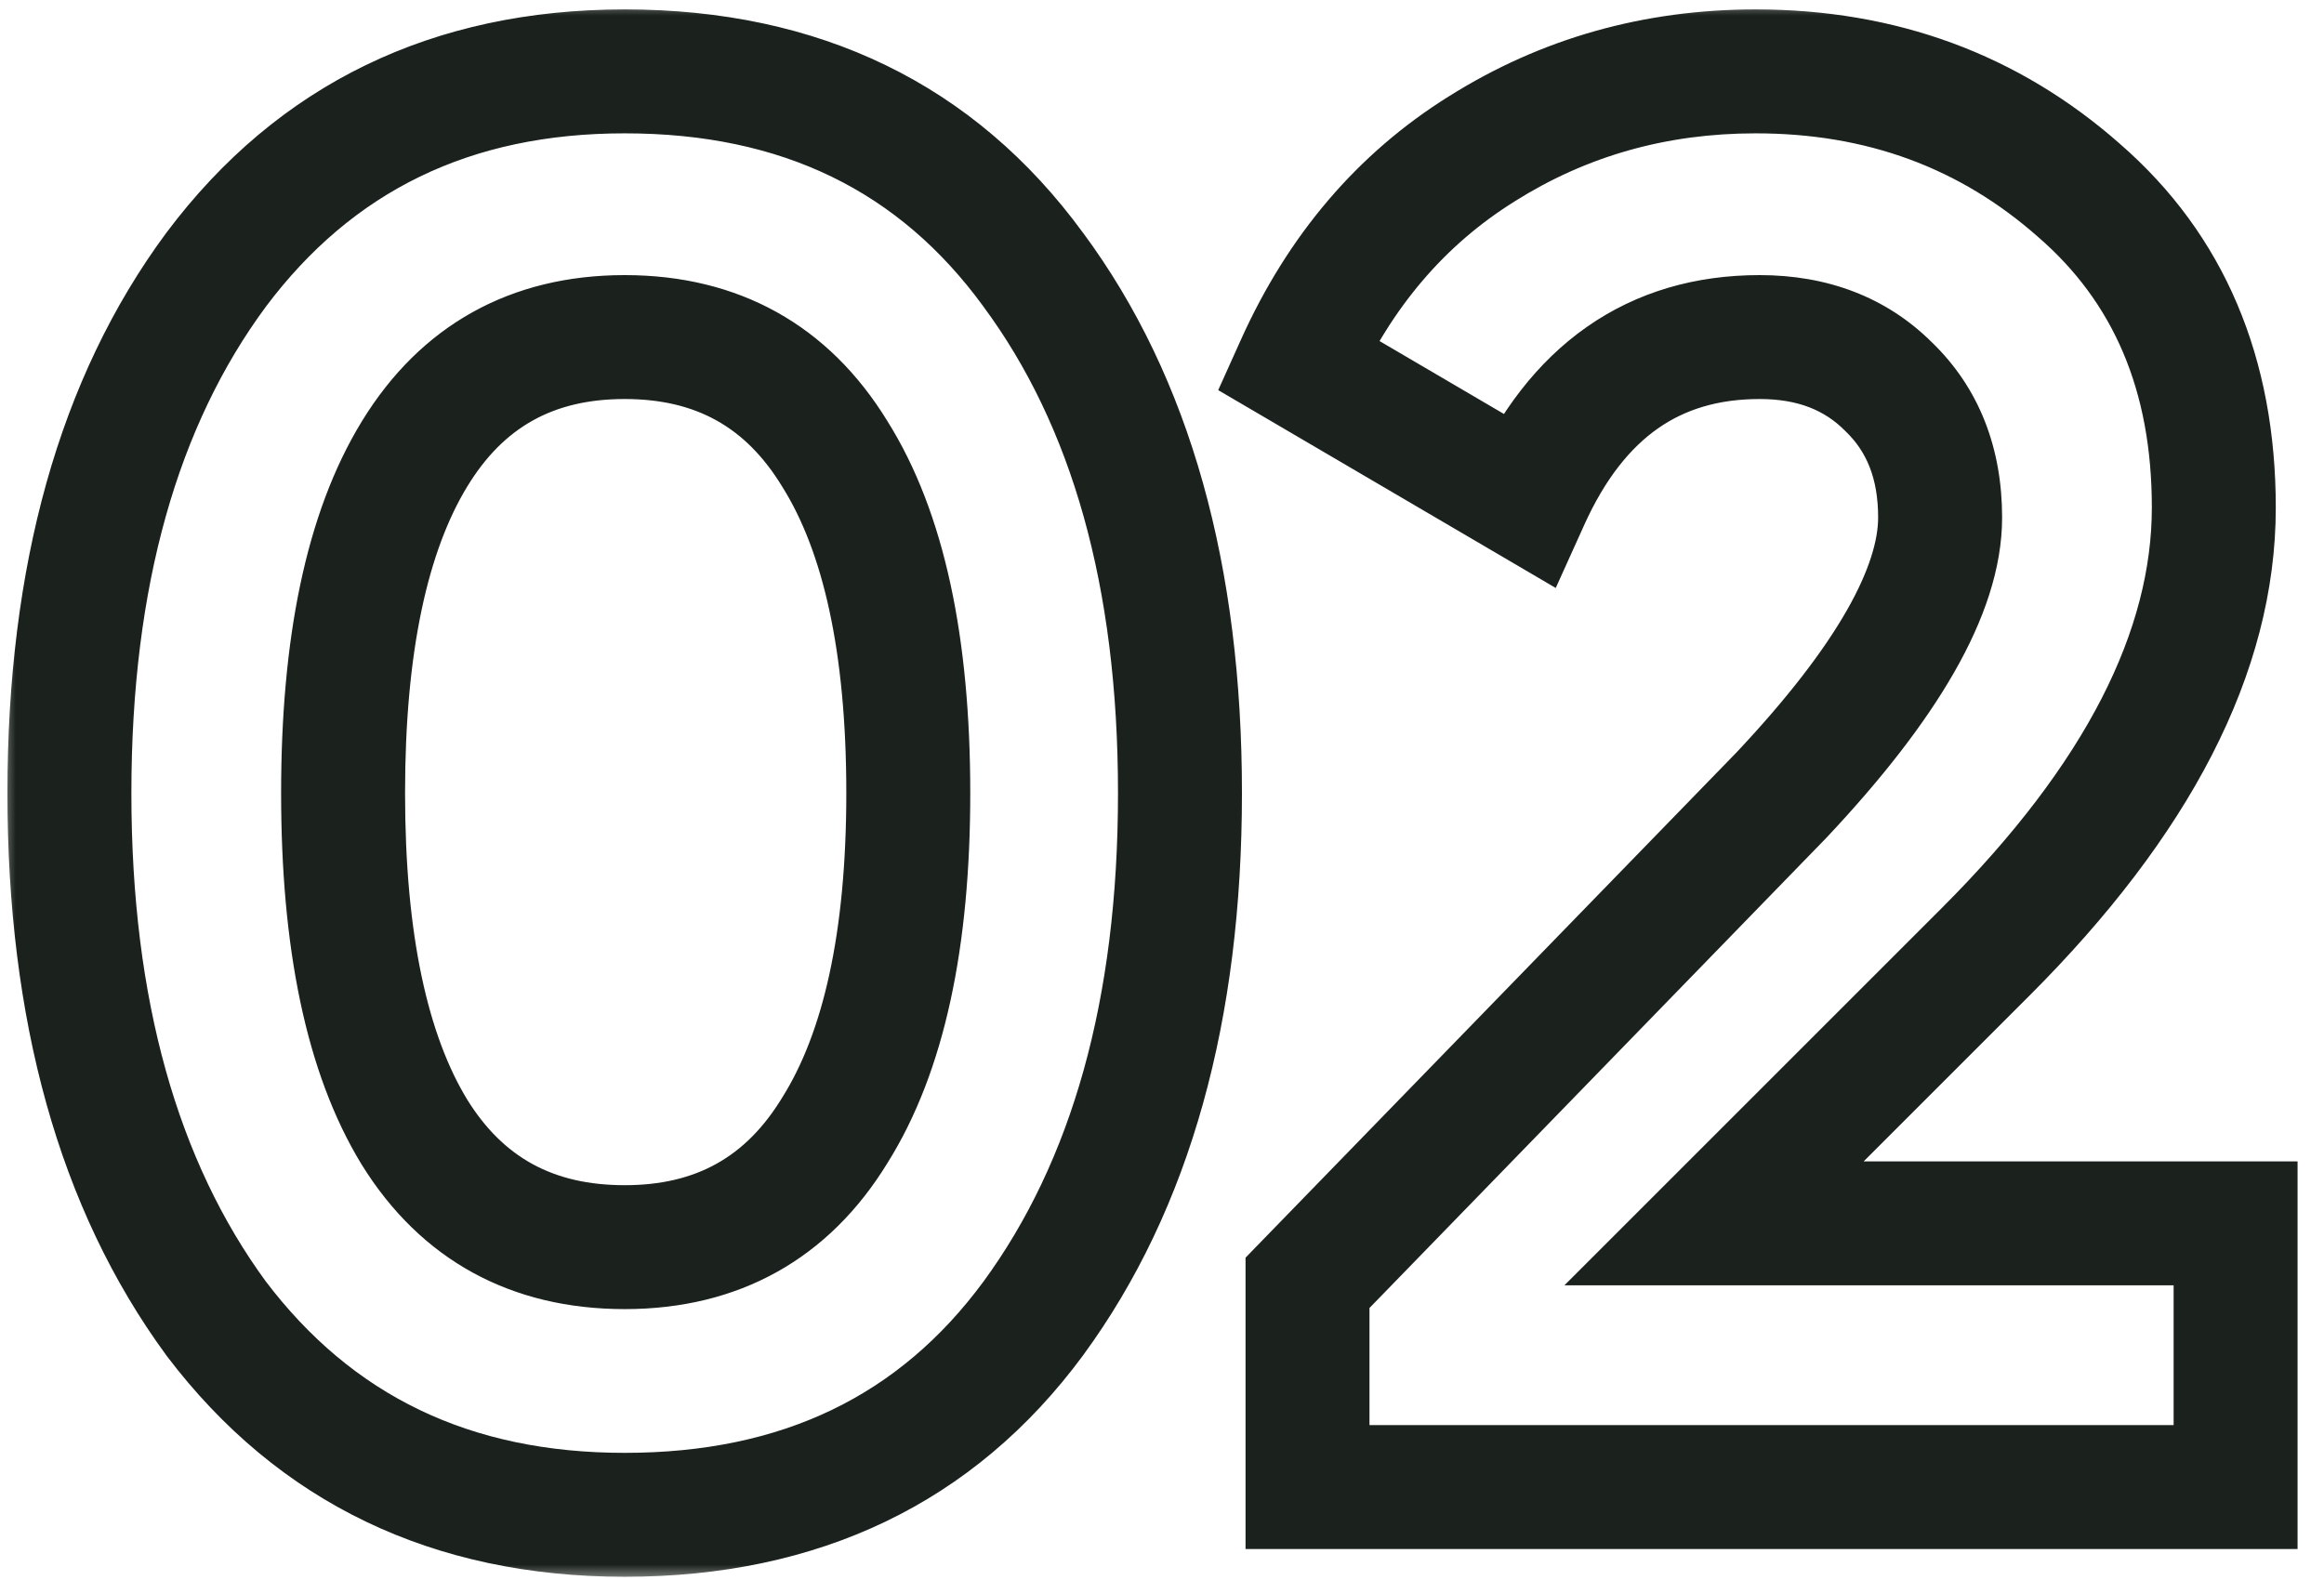
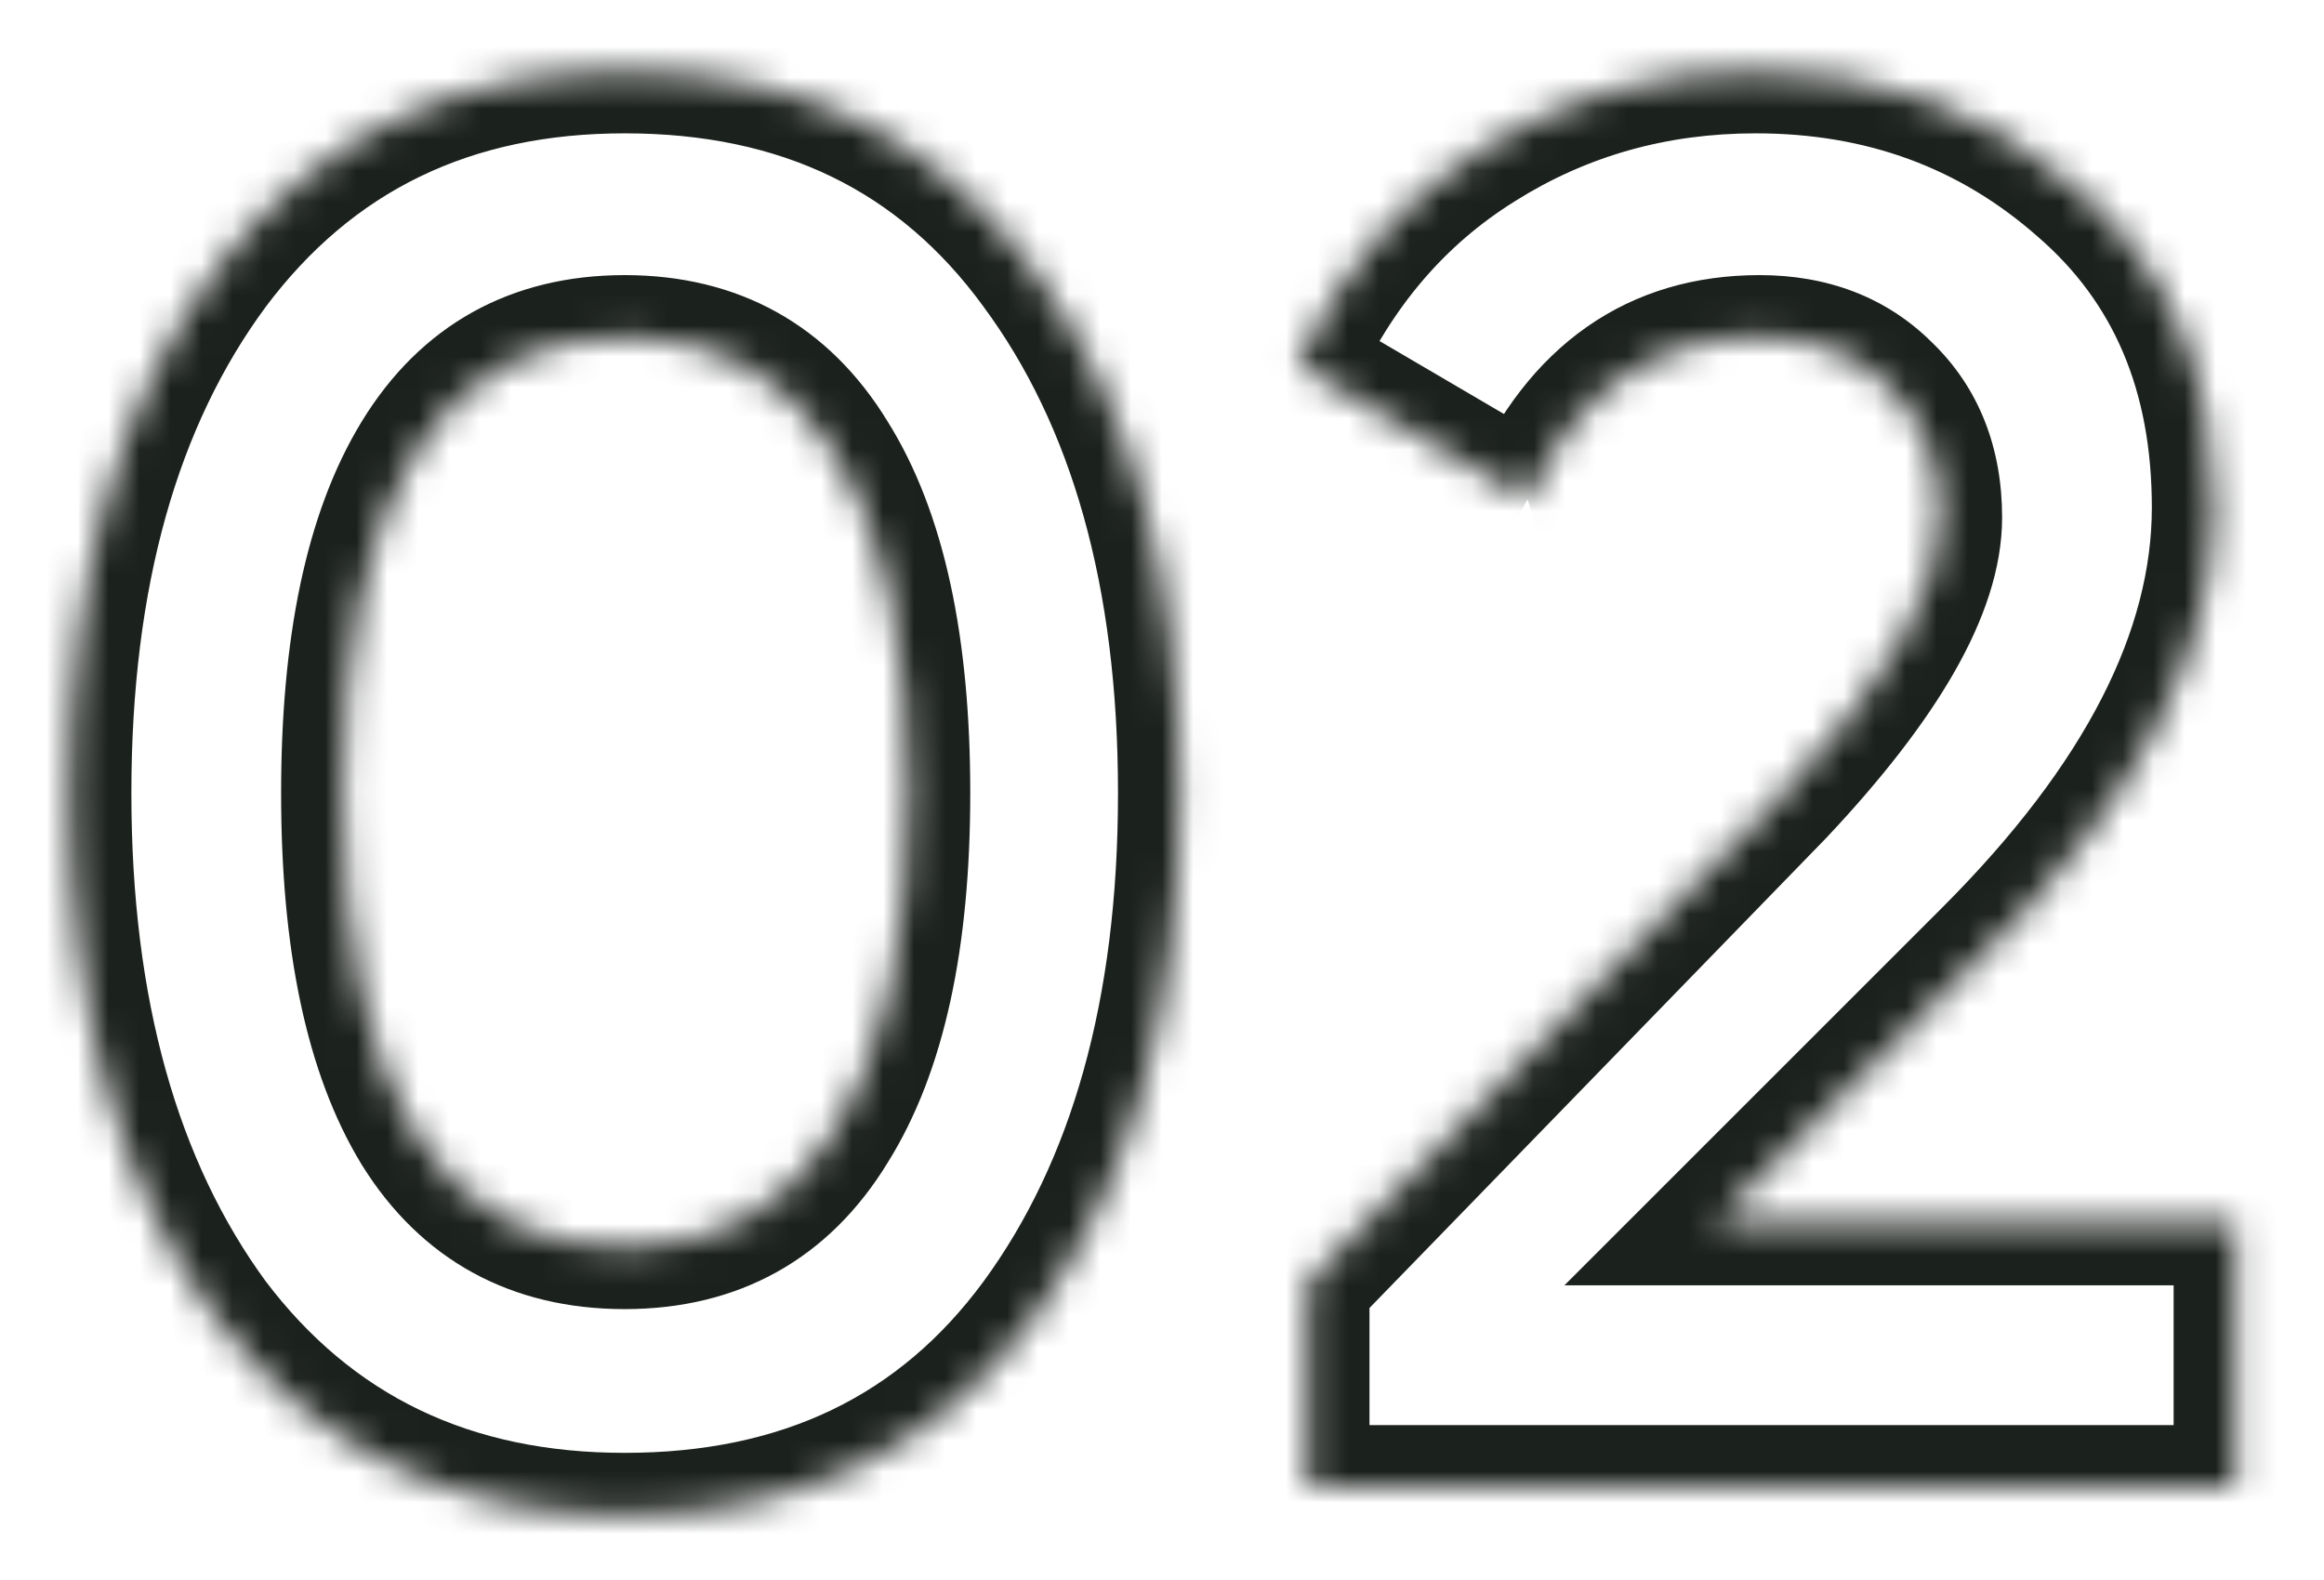
<svg xmlns="http://www.w3.org/2000/svg" width="75" height="51" viewBox="0 0 75 51" fill="none">
  <mask id="path-1-outside-1_8123_119" maskUnits="userSpaceOnUse" x="0" y="0" width="75" height="51" fill="black">
-     <rect fill="white" width="75" height="51" />
    <path d="M20.16 48.896C14.571 48.896 10.176 46.784 6.976 42.56C3.819 38.251 2.24 32.597 2.24 25.6C2.24 18.603 3.819 12.971 6.976 8.704C10.176 4.437 14.571 2.304 20.16 2.304C25.835 2.304 30.229 4.437 33.344 8.704C36.501 12.971 38.08 18.603 38.08 25.6C38.08 32.597 36.501 38.251 33.344 42.56C30.229 46.784 25.835 48.896 20.16 48.896ZM29.312 25.6C29.312 20.821 28.523 17.173 26.944 14.656C25.408 12.139 23.147 10.88 20.16 10.88C17.173 10.88 14.912 12.139 13.376 14.656C11.84 17.173 11.072 20.821 11.072 25.6C11.072 30.379 11.84 34.027 13.376 36.544C14.912 39.019 17.173 40.256 20.16 40.256C23.147 40.256 25.408 38.997 26.944 36.48C28.523 33.963 29.312 30.336 29.312 25.6ZM72.147 48H42.196V41.408L57.492 25.664C60.905 22.037 62.611 19.051 62.611 16.704C62.611 14.955 62.057 13.547 60.947 12.48C59.881 11.413 58.494 10.88 56.788 10.88C53.374 10.88 50.878 12.629 49.3 16.128L41.876 11.776C43.241 8.747 45.225 6.421 47.828 4.8C50.473 3.136 53.417 2.304 56.66 2.304C60.713 2.304 64.19 3.584 67.091 6.144C69.993 8.661 71.444 12.075 71.444 16.384C71.444 21.035 68.99 25.813 64.084 30.72L55.316 39.488H72.147V48Z" />
  </mask>
-   <path d="M6.976 42.56L5.363 43.742L5.372 43.755L5.382 43.768L6.976 42.56ZM6.976 8.704L5.376 7.504L5.368 7.514L6.976 8.704ZM33.344 8.704L31.729 9.883L31.736 9.894L33.344 8.704ZM33.344 42.56L34.954 43.747L34.957 43.742L33.344 42.56ZM26.944 14.656L25.237 15.698L25.243 15.708L25.25 15.719L26.944 14.656ZM13.376 36.544L11.669 37.586L11.673 37.592L11.677 37.599L13.376 36.544ZM26.944 36.48L25.25 35.417L25.243 35.428L25.237 35.438L26.944 36.48ZM20.16 48.896V46.896C15.157 46.896 11.369 45.046 8.57 41.352L6.976 42.56L5.382 43.768C8.983 48.522 13.985 50.896 20.16 50.896V48.896ZM6.976 42.56L8.589 41.378C5.751 37.504 4.24 32.303 4.24 25.6H2.24H0.24C0.24 32.891 1.886 38.997 5.363 43.742L6.976 42.56ZM2.24 25.6H4.24C4.24 18.895 5.752 13.721 8.584 9.894L6.976 8.704L5.368 7.514C1.886 12.22 0.24 18.31 0.24 25.6H2.24ZM6.976 8.704L8.576 9.904C11.378 6.169 15.165 4.304 20.16 4.304V2.304V0.304C13.976 0.304 8.974 2.706 5.376 7.504L6.976 8.704ZM20.16 2.304V4.304C25.251 4.304 29.022 6.175 31.729 9.883L33.344 8.704L34.959 7.525C31.437 2.699 26.418 0.304 20.16 0.304V2.304ZM33.344 8.704L31.736 9.894C34.569 13.721 36.08 18.895 36.08 25.6H38.08H40.08C40.08 18.31 38.434 12.22 34.952 7.514L33.344 8.704ZM38.08 25.6H36.08C36.08 32.303 34.569 37.504 31.731 41.378L33.344 42.56L34.957 43.742C38.434 38.997 40.08 32.891 40.08 25.6H38.08ZM33.344 42.56L31.734 41.373C29.031 45.039 25.259 46.896 20.16 46.896V48.896V50.896C26.41 50.896 31.428 48.529 34.954 43.747L33.344 42.56ZM29.312 25.6H31.312C31.312 20.653 30.504 16.568 28.638 13.593L26.944 14.656L25.25 15.719C26.541 17.779 27.312 20.99 27.312 25.6H29.312ZM26.944 14.656L28.651 13.614C26.747 10.492 23.833 8.88 20.16 8.88V10.88V12.88C22.46 12.88 24.07 13.785 25.237 15.698L26.944 14.656ZM20.16 10.88V8.88C16.487 8.88 13.573 10.492 11.669 13.614L13.376 14.656L15.083 15.698C16.25 13.785 17.86 12.88 20.16 12.88V10.88ZM13.376 14.656L11.669 13.614C9.857 16.584 9.072 20.659 9.072 25.6H11.072H13.072C13.072 20.983 13.823 17.763 15.083 15.698L13.376 14.656ZM11.072 25.6H9.072C9.072 30.541 9.857 34.616 11.669 37.586L13.376 36.544L15.083 35.502C13.823 33.437 13.072 30.217 13.072 25.6H11.072ZM13.376 36.544L11.677 37.599C13.589 40.679 16.503 42.256 20.16 42.256V40.256V38.256C17.844 38.256 16.235 37.358 15.075 35.489L13.376 36.544ZM20.16 40.256V42.256C23.833 42.256 26.747 40.644 28.651 37.522L26.944 36.48L25.237 35.438C24.07 37.351 22.46 38.256 20.16 38.256V40.256ZM26.944 36.48L28.638 37.543C30.503 34.57 31.312 30.509 31.312 25.6H29.312H27.312C27.312 30.163 26.543 33.355 25.25 35.417L26.944 36.48ZM72.147 48V50H74.147V48H72.147ZM42.196 48H40.196V50H42.196V48ZM42.196 41.408L40.761 40.014L40.196 40.596V41.408H42.196ZM57.492 25.664L58.926 27.058L58.937 27.046L58.948 27.035L57.492 25.664ZM60.947 12.48L59.533 13.894L59.547 13.908L59.561 13.922L60.947 12.48ZM49.3 16.128L48.288 17.853L50.207 18.979L51.123 16.951L49.3 16.128ZM41.876 11.776L40.052 10.954L39.314 12.593L40.864 13.501L41.876 11.776ZM47.828 4.8L48.885 6.498L48.892 6.493L47.828 4.8ZM67.091 6.144L65.768 7.644L65.775 7.649L65.781 7.655L67.091 6.144ZM55.316 39.488L53.901 38.074L50.487 41.488H55.316V39.488ZM72.147 39.488H74.147V37.488H72.147V39.488ZM72.147 48V46H42.196V48V50H72.147V48ZM42.196 48H44.196V41.408H42.196H40.196V48H42.196ZM42.196 41.408L43.63 42.802L58.926 27.058L57.492 25.664L56.057 24.27L40.761 40.014L42.196 41.408ZM57.492 25.664L58.948 27.035C60.719 25.153 62.11 23.372 63.068 21.696C64.019 20.032 64.612 18.351 64.612 16.704H62.611H60.611C60.611 17.404 60.351 18.389 59.595 19.712C58.846 21.022 57.677 22.548 56.035 24.293L57.492 25.664ZM62.611 16.704H64.612C64.612 14.492 63.89 12.535 62.334 11.038L60.947 12.48L59.561 13.922C60.223 14.558 60.611 15.417 60.611 16.704H62.611ZM60.947 12.48L62.362 11.066C60.87 9.574 58.949 8.88 56.788 8.88V10.88V12.88C58.04 12.88 58.892 13.253 59.533 13.894L60.947 12.48ZM56.788 10.88V8.88C54.721 8.88 52.832 9.416 51.208 10.554C49.598 11.682 48.376 13.312 47.477 15.305L49.3 16.128L51.123 16.951C51.802 15.445 52.617 14.451 53.503 13.83C54.375 13.219 55.44 12.88 56.788 12.88V10.88ZM49.3 16.128L50.311 14.403L42.887 10.051L41.876 11.776L40.864 13.501L48.288 17.853L49.3 16.128ZM41.876 11.776L43.699 12.598C44.916 9.898 46.647 7.892 48.885 6.498L47.828 4.8L46.77 3.102C43.803 4.951 41.566 7.595 40.052 10.954L41.876 11.776ZM47.828 4.8L48.892 6.493C51.206 5.037 53.779 4.304 56.66 4.304V2.304V0.304C53.055 0.304 49.739 1.235 46.763 3.107L47.828 4.8ZM56.66 2.304V4.304C60.251 4.304 63.251 5.422 65.768 7.644L67.091 6.144L68.415 4.644C65.129 1.746 61.175 0.304 56.66 0.304V2.304ZM67.091 6.144L65.781 7.655C68.188 9.743 69.444 12.575 69.444 16.384H71.444H73.444C73.444 11.574 71.798 7.579 68.402 4.633L67.091 6.144ZM71.444 16.384H69.444C69.444 20.292 67.384 24.591 62.669 29.306L64.084 30.72L65.498 32.134C70.597 27.035 73.444 21.777 73.444 16.384H71.444ZM64.084 30.72L62.669 29.306L53.901 38.074L55.316 39.488L56.73 40.902L65.498 32.134L64.084 30.72ZM55.316 39.488V41.488H72.147V39.488V37.488H55.316V39.488ZM72.147 39.488H70.147V48H72.147H74.147V39.488H72.147Z" fill="#1B211D" mask="url(#path-1-outside-1_8123_119)" />
+   <path d="M6.976 42.56L5.363 43.742L5.372 43.755L5.382 43.768L6.976 42.56ZM6.976 8.704L5.376 7.504L5.368 7.514L6.976 8.704ZM33.344 8.704L31.729 9.883L31.736 9.894L33.344 8.704ZM33.344 42.56L34.954 43.747L34.957 43.742L33.344 42.56ZM26.944 14.656L25.237 15.698L25.243 15.708L25.25 15.719L26.944 14.656ZM13.376 36.544L11.669 37.586L11.673 37.592L11.677 37.599L13.376 36.544ZM26.944 36.48L25.25 35.417L25.243 35.428L25.237 35.438L26.944 36.48ZM20.16 48.896V46.896C15.157 46.896 11.369 45.046 8.57 41.352L6.976 42.56L5.382 43.768C8.983 48.522 13.985 50.896 20.16 50.896V48.896ZM6.976 42.56L8.589 41.378C5.751 37.504 4.24 32.303 4.24 25.6H2.24H0.24C0.24 32.891 1.886 38.997 5.363 43.742L6.976 42.56ZM2.24 25.6H4.24C4.24 18.895 5.752 13.721 8.584 9.894L6.976 8.704L5.368 7.514C1.886 12.22 0.24 18.31 0.24 25.6H2.24ZM6.976 8.704L8.576 9.904C11.378 6.169 15.165 4.304 20.16 4.304V2.304V0.304C13.976 0.304 8.974 2.706 5.376 7.504L6.976 8.704ZM20.16 2.304V4.304C25.251 4.304 29.022 6.175 31.729 9.883L33.344 8.704L34.959 7.525C31.437 2.699 26.418 0.304 20.16 0.304V2.304ZM33.344 8.704L31.736 9.894C34.569 13.721 36.08 18.895 36.08 25.6H38.08H40.08C40.08 18.31 38.434 12.22 34.952 7.514L33.344 8.704ZM38.08 25.6H36.08C36.08 32.303 34.569 37.504 31.731 41.378L33.344 42.56L34.957 43.742C38.434 38.997 40.08 32.891 40.08 25.6H38.08ZM33.344 42.56L31.734 41.373C29.031 45.039 25.259 46.896 20.16 46.896V48.896V50.896C26.41 50.896 31.428 48.529 34.954 43.747L33.344 42.56ZM29.312 25.6H31.312C31.312 20.653 30.504 16.568 28.638 13.593L26.944 14.656L25.25 15.719C26.541 17.779 27.312 20.99 27.312 25.6H29.312ZM26.944 14.656L28.651 13.614C26.747 10.492 23.833 8.88 20.16 8.88V10.88V12.88C22.46 12.88 24.07 13.785 25.237 15.698L26.944 14.656ZM20.16 10.88V8.88C16.487 8.88 13.573 10.492 11.669 13.614L13.376 14.656L15.083 15.698C16.25 13.785 17.86 12.88 20.16 12.88V10.88ZM13.376 14.656L11.669 13.614C9.857 16.584 9.072 20.659 9.072 25.6H11.072H13.072C13.072 20.983 13.823 17.763 15.083 15.698L13.376 14.656ZM11.072 25.6H9.072C9.072 30.541 9.857 34.616 11.669 37.586L13.376 36.544L15.083 35.502C13.823 33.437 13.072 30.217 13.072 25.6H11.072ZM13.376 36.544L11.677 37.599C13.589 40.679 16.503 42.256 20.16 42.256V40.256V38.256C17.844 38.256 16.235 37.358 15.075 35.489L13.376 36.544ZM20.16 40.256V42.256C23.833 42.256 26.747 40.644 28.651 37.522L26.944 36.48L25.237 35.438C24.07 37.351 22.46 38.256 20.16 38.256V40.256ZM26.944 36.48L28.638 37.543C30.503 34.57 31.312 30.509 31.312 25.6H29.312H27.312C27.312 30.163 26.543 33.355 25.25 35.417L26.944 36.48ZM72.147 48V50H74.147V48H72.147ZM42.196 48H40.196V50H42.196V48ZM42.196 41.408L40.761 40.014L40.196 40.596V41.408H42.196ZM57.492 25.664L58.926 27.058L58.937 27.046L58.948 27.035L57.492 25.664ZM60.947 12.48L59.533 13.894L59.547 13.908L59.561 13.922L60.947 12.48ZM49.3 16.128L50.207 18.979L51.123 16.951L49.3 16.128ZM41.876 11.776L40.052 10.954L39.314 12.593L40.864 13.501L41.876 11.776ZM47.828 4.8L48.885 6.498L48.892 6.493L47.828 4.8ZM67.091 6.144L65.768 7.644L65.775 7.649L65.781 7.655L67.091 6.144ZM55.316 39.488L53.901 38.074L50.487 41.488H55.316V39.488ZM72.147 39.488H74.147V37.488H72.147V39.488ZM72.147 48V46H42.196V48V50H72.147V48ZM42.196 48H44.196V41.408H42.196H40.196V48H42.196ZM42.196 41.408L43.63 42.802L58.926 27.058L57.492 25.664L56.057 24.27L40.761 40.014L42.196 41.408ZM57.492 25.664L58.948 27.035C60.719 25.153 62.11 23.372 63.068 21.696C64.019 20.032 64.612 18.351 64.612 16.704H62.611H60.611C60.611 17.404 60.351 18.389 59.595 19.712C58.846 21.022 57.677 22.548 56.035 24.293L57.492 25.664ZM62.611 16.704H64.612C64.612 14.492 63.89 12.535 62.334 11.038L60.947 12.48L59.561 13.922C60.223 14.558 60.611 15.417 60.611 16.704H62.611ZM60.947 12.48L62.362 11.066C60.87 9.574 58.949 8.88 56.788 8.88V10.88V12.88C58.04 12.88 58.892 13.253 59.533 13.894L60.947 12.48ZM56.788 10.88V8.88C54.721 8.88 52.832 9.416 51.208 10.554C49.598 11.682 48.376 13.312 47.477 15.305L49.3 16.128L51.123 16.951C51.802 15.445 52.617 14.451 53.503 13.83C54.375 13.219 55.44 12.88 56.788 12.88V10.88ZM49.3 16.128L50.311 14.403L42.887 10.051L41.876 11.776L40.864 13.501L48.288 17.853L49.3 16.128ZM41.876 11.776L43.699 12.598C44.916 9.898 46.647 7.892 48.885 6.498L47.828 4.8L46.77 3.102C43.803 4.951 41.566 7.595 40.052 10.954L41.876 11.776ZM47.828 4.8L48.892 6.493C51.206 5.037 53.779 4.304 56.66 4.304V2.304V0.304C53.055 0.304 49.739 1.235 46.763 3.107L47.828 4.8ZM56.66 2.304V4.304C60.251 4.304 63.251 5.422 65.768 7.644L67.091 6.144L68.415 4.644C65.129 1.746 61.175 0.304 56.66 0.304V2.304ZM67.091 6.144L65.781 7.655C68.188 9.743 69.444 12.575 69.444 16.384H71.444H73.444C73.444 11.574 71.798 7.579 68.402 4.633L67.091 6.144ZM71.444 16.384H69.444C69.444 20.292 67.384 24.591 62.669 29.306L64.084 30.72L65.498 32.134C70.597 27.035 73.444 21.777 73.444 16.384H71.444ZM64.084 30.72L62.669 29.306L53.901 38.074L55.316 39.488L56.73 40.902L65.498 32.134L64.084 30.72ZM55.316 39.488V41.488H72.147V39.488V37.488H55.316V39.488ZM72.147 39.488H70.147V48H72.147H74.147V39.488H72.147Z" fill="#1B211D" mask="url(#path-1-outside-1_8123_119)" />
</svg>